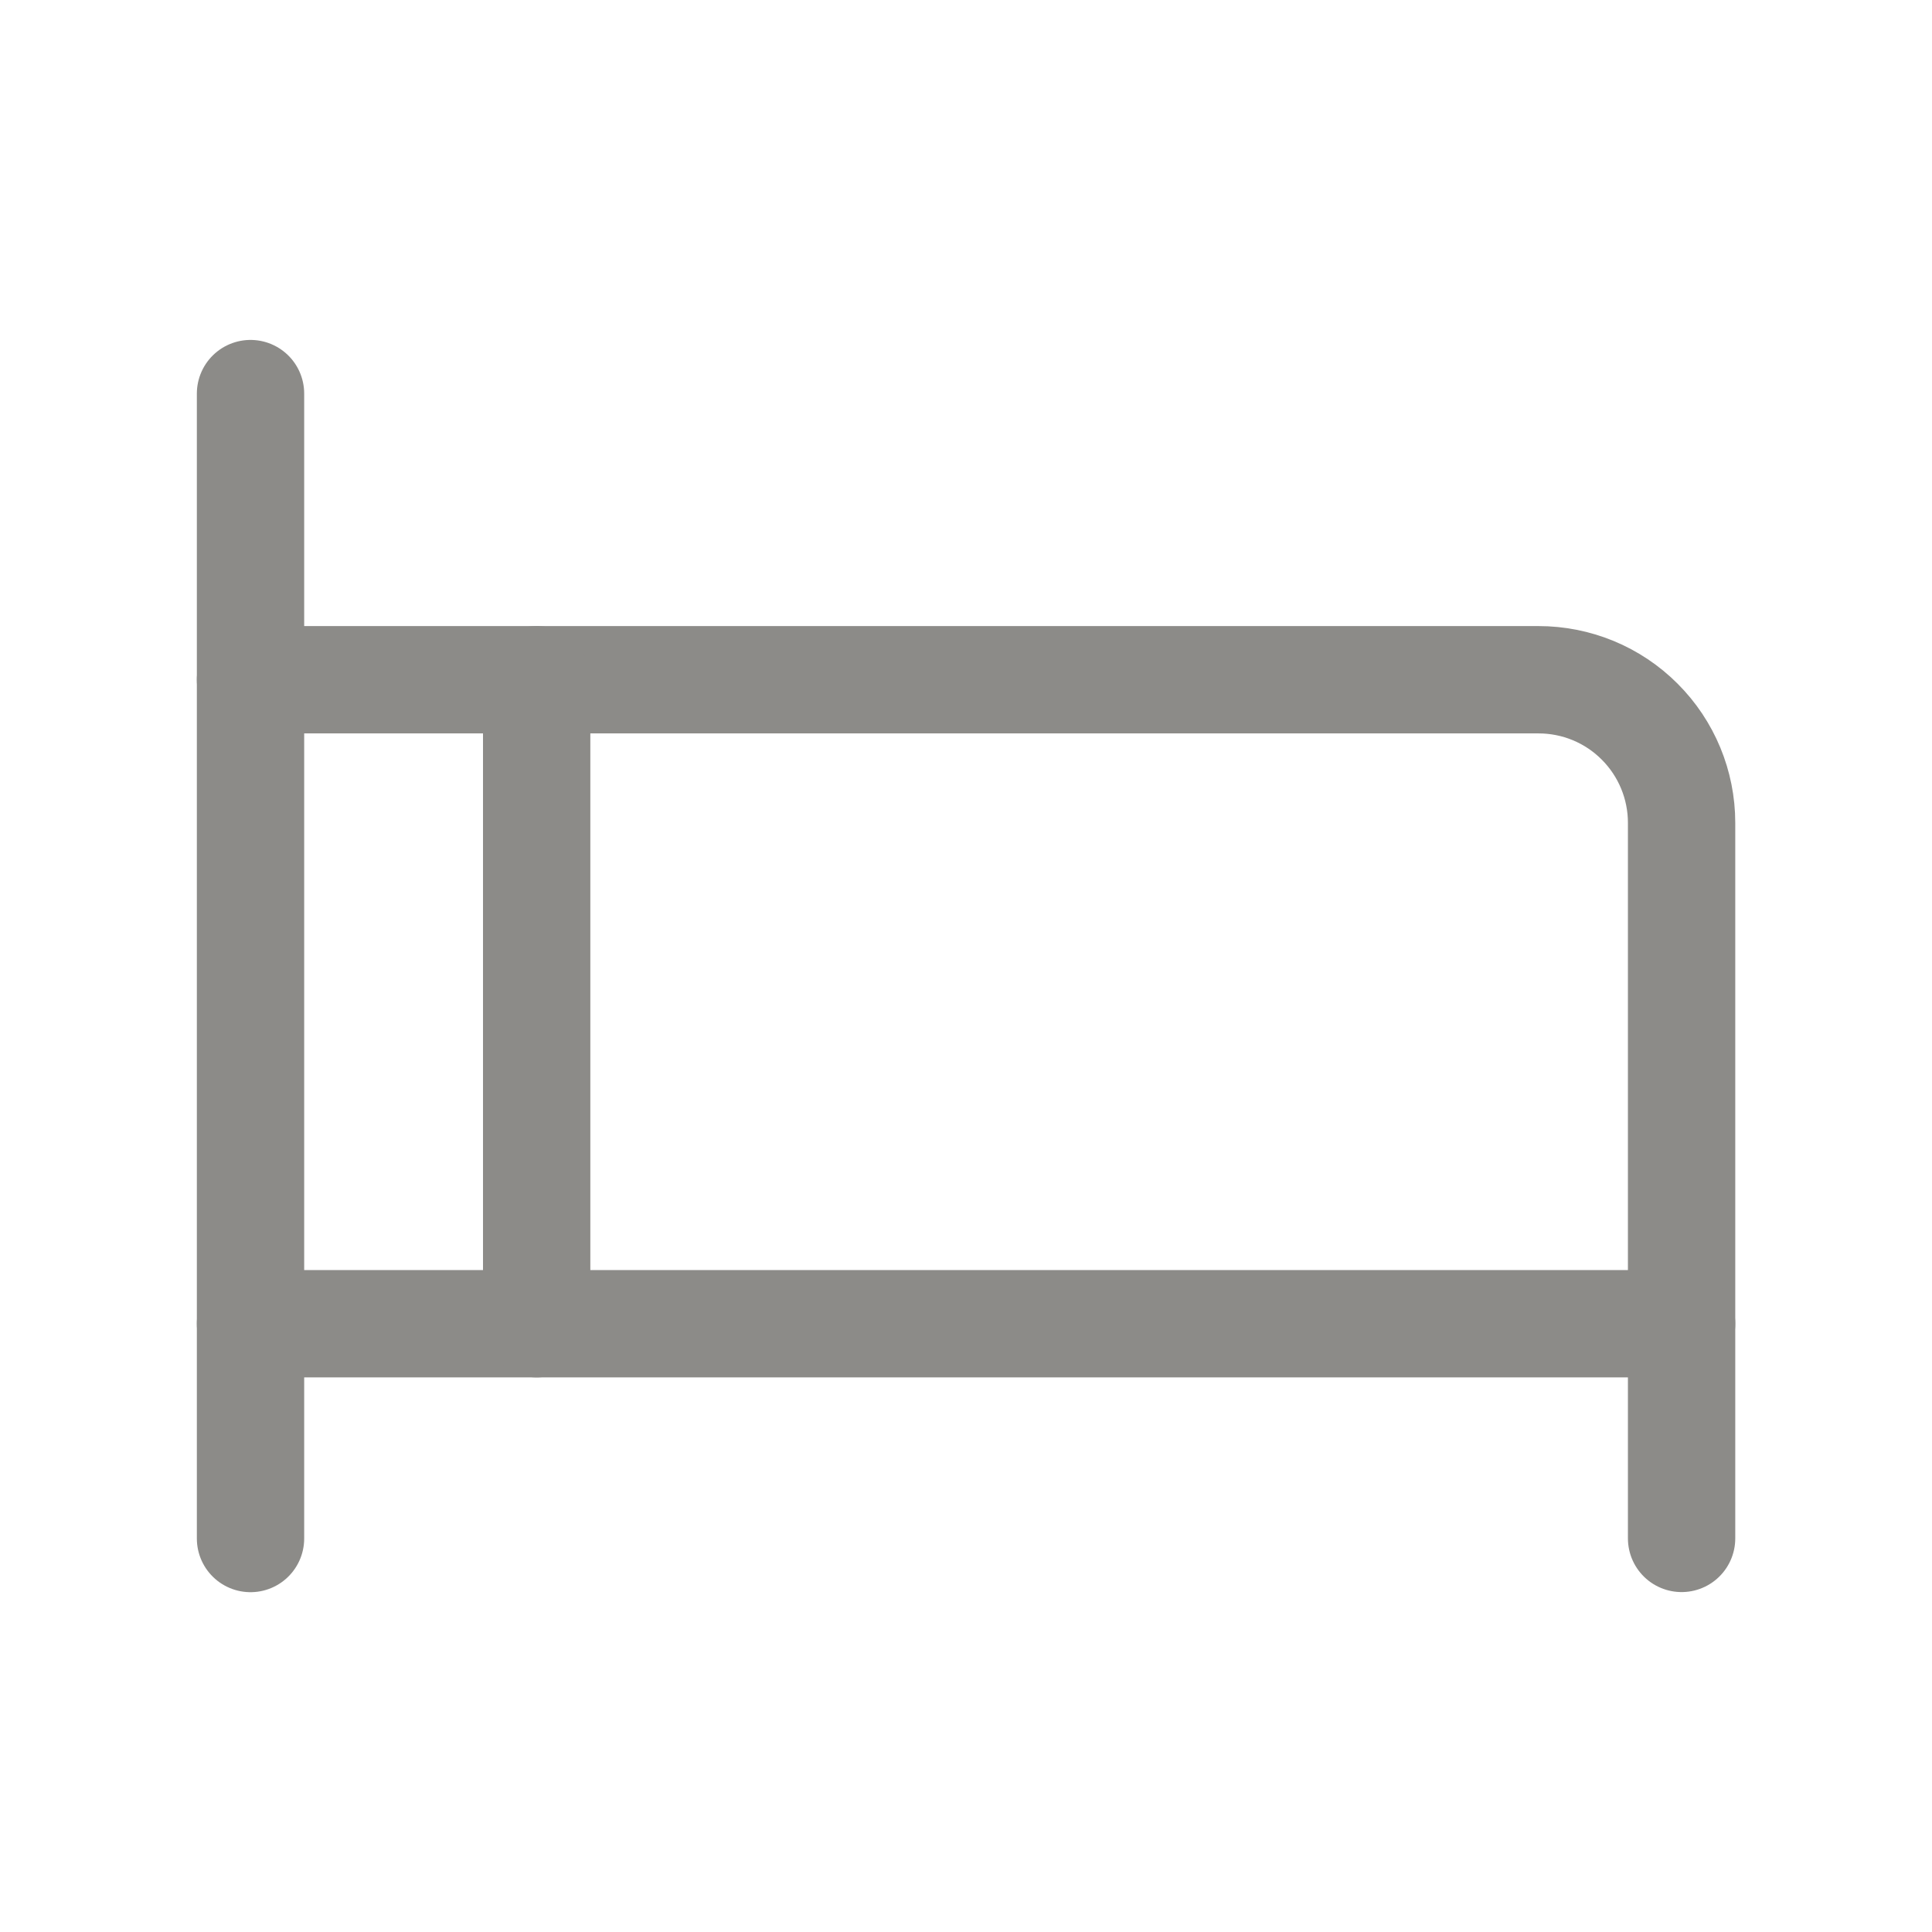
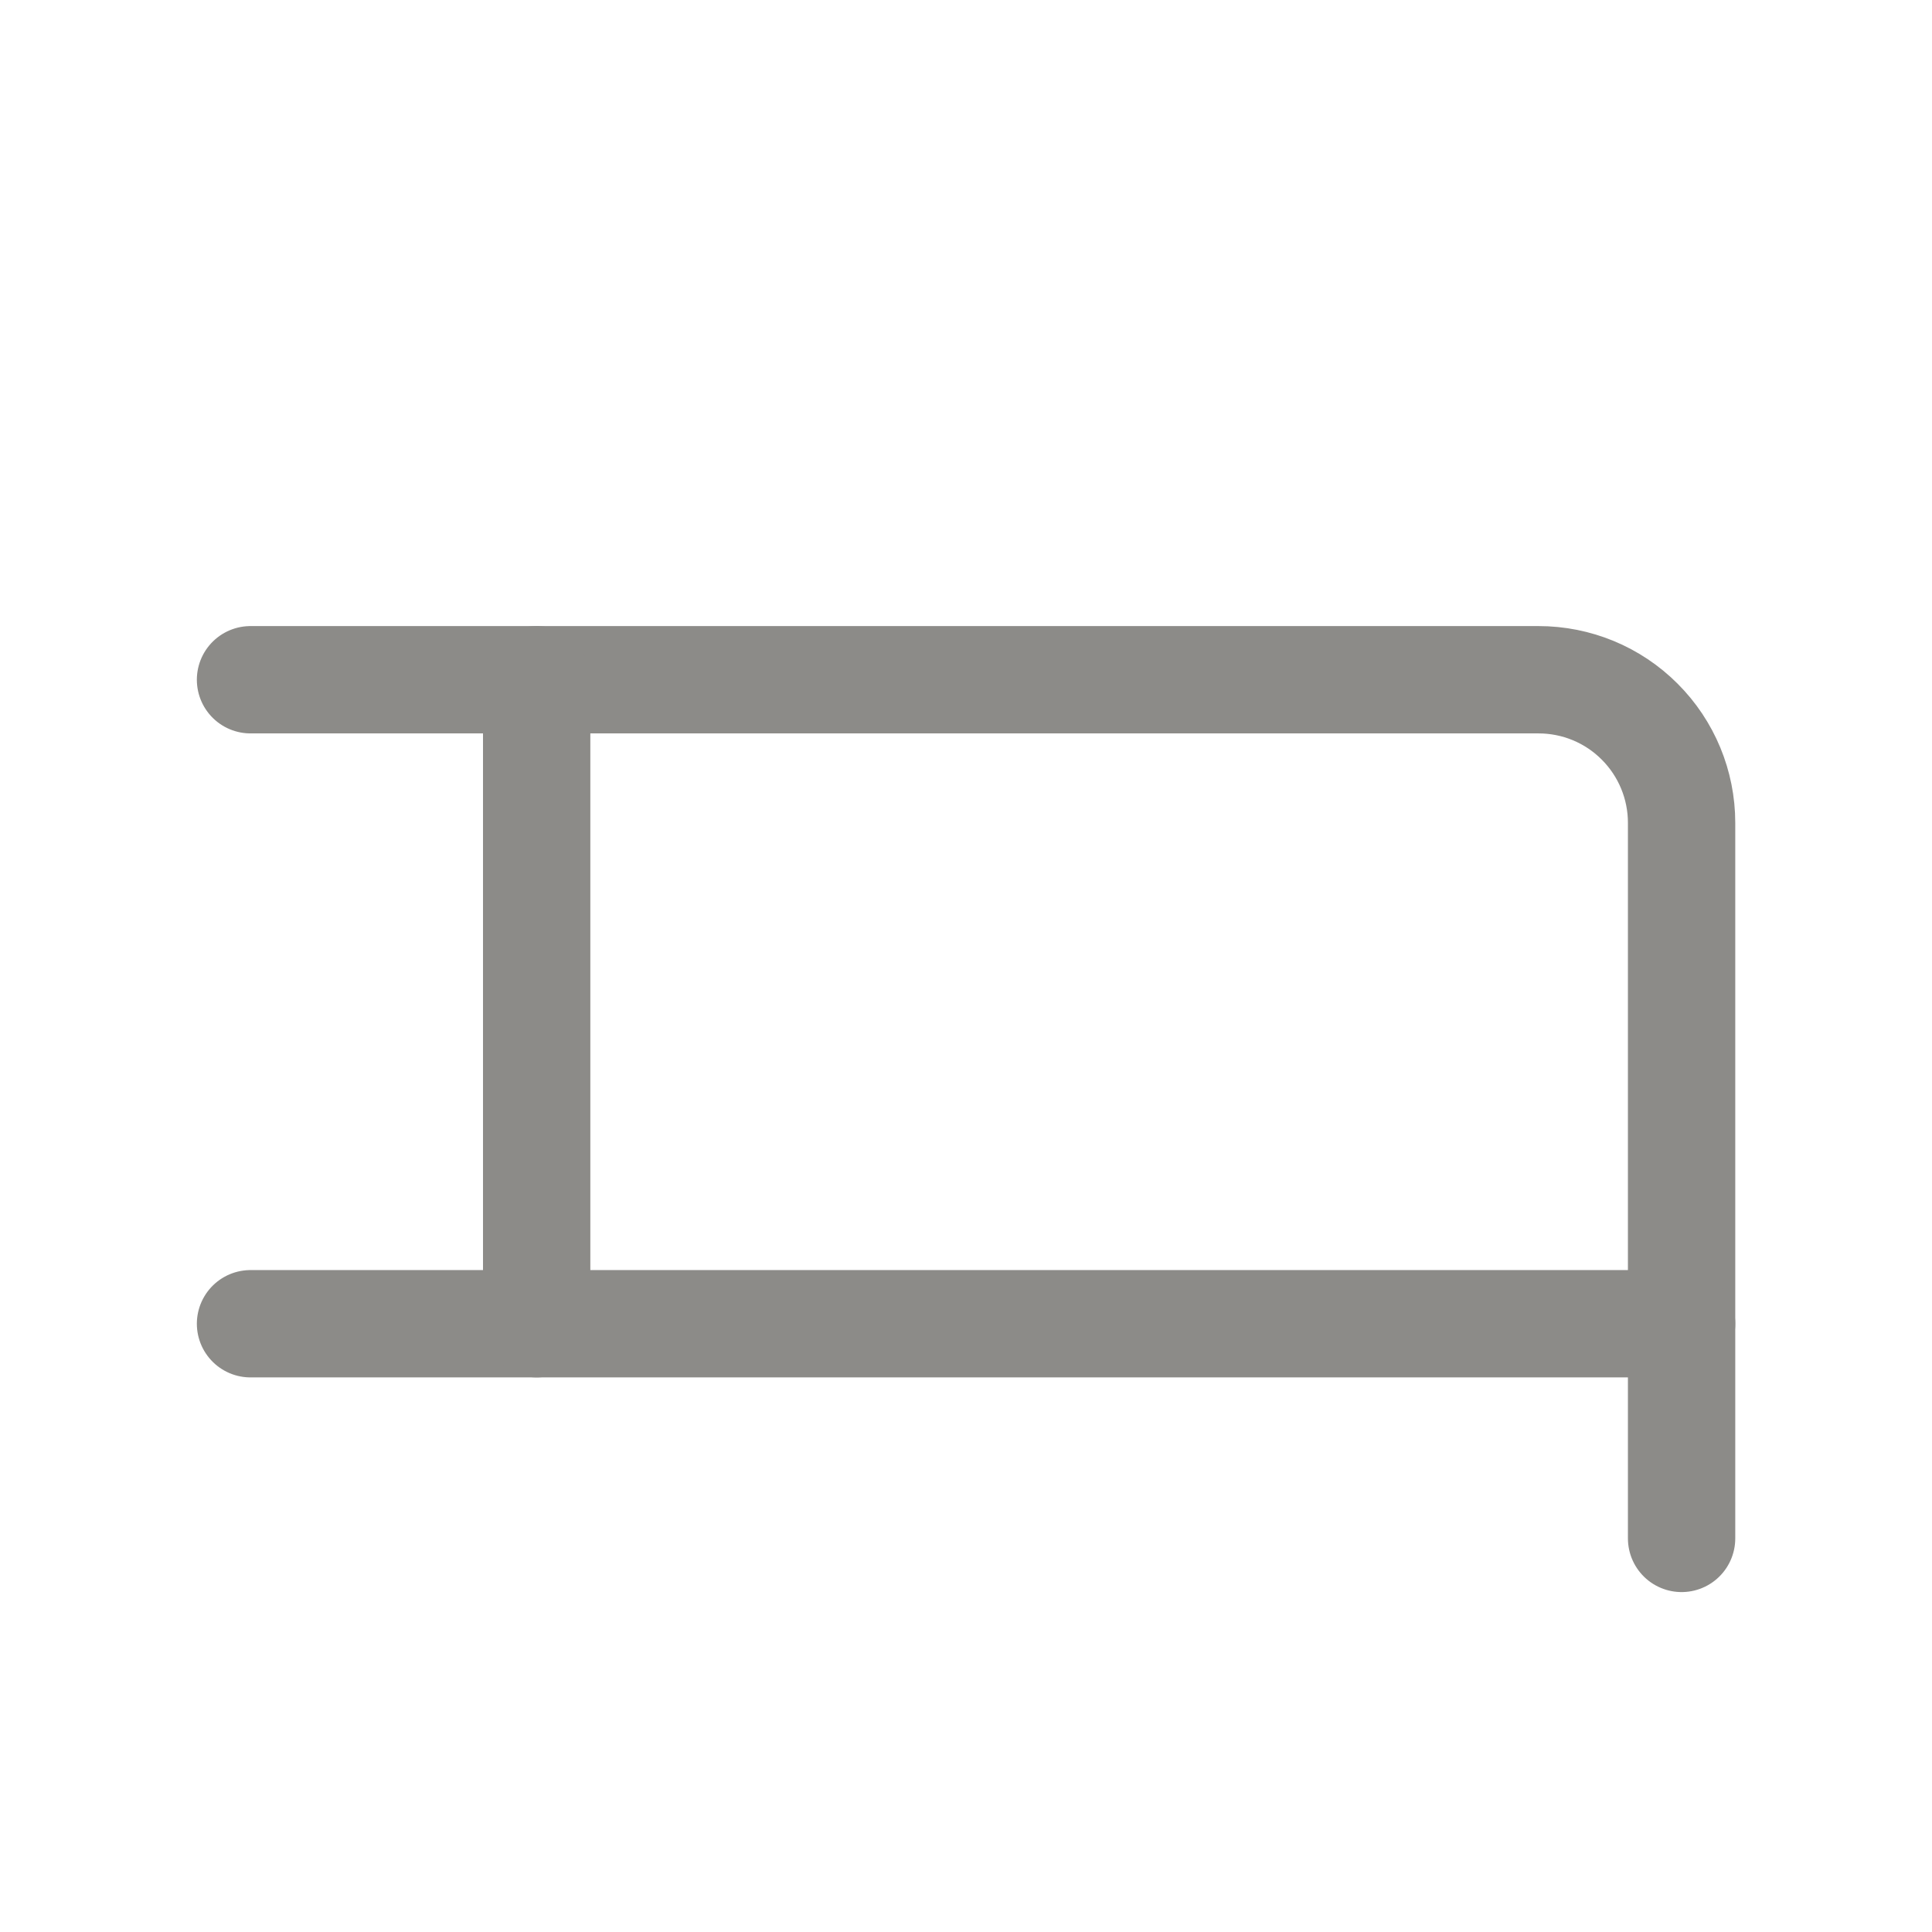
<svg xmlns="http://www.w3.org/2000/svg" width="18" height="18" viewBox="0 0 18 18" fill="none">
-   <path d="M2.334 3.667V14.334" stroke="#8C8B88" stroke-linecap="round" stroke-linejoin="round" />
  <path d="M2.334 6.333H14.334C14.688 6.333 15.027 6.473 15.277 6.724C15.527 6.974 15.667 7.313 15.667 7.666V14.333" stroke="#8C8B88" stroke-linecap="round" stroke-linejoin="round" />
  <path d="M2.334 12.333H15.667" stroke="#8C8B88" stroke-linecap="round" stroke-linejoin="round" />
  <path d="M5 6.333V12.333" stroke="#8C8B88" stroke-linecap="round" stroke-linejoin="round" />
</svg>